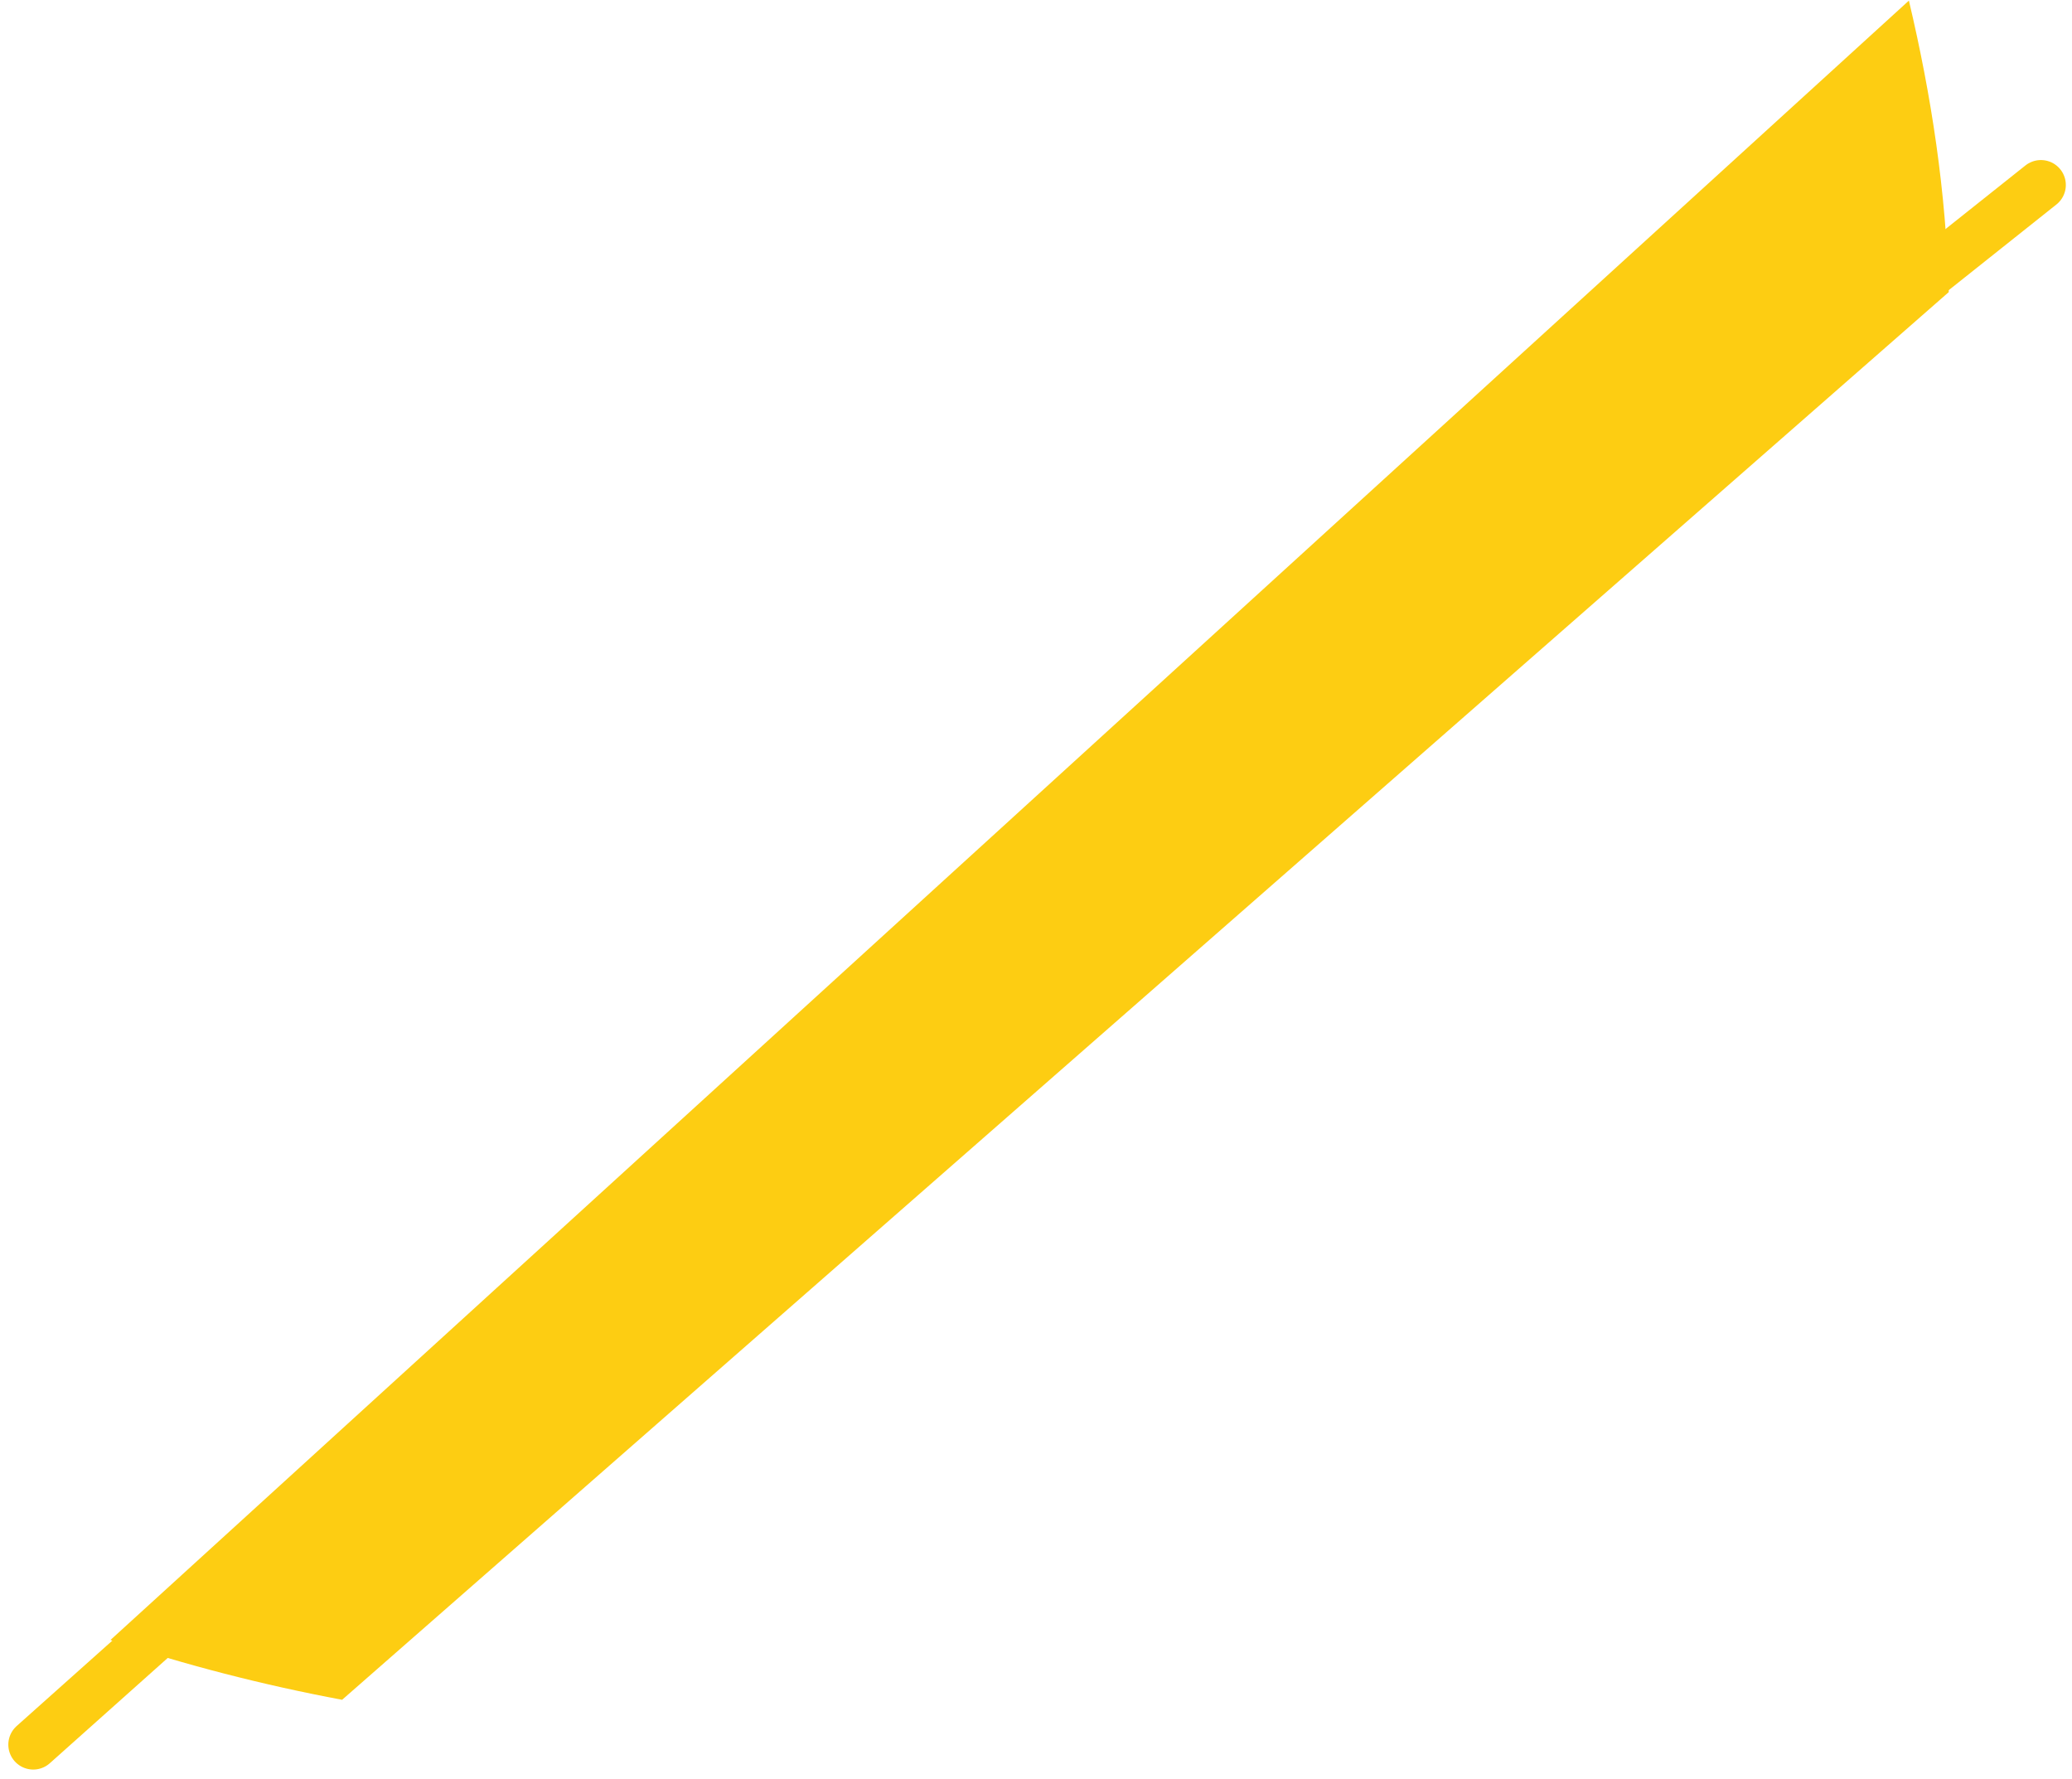
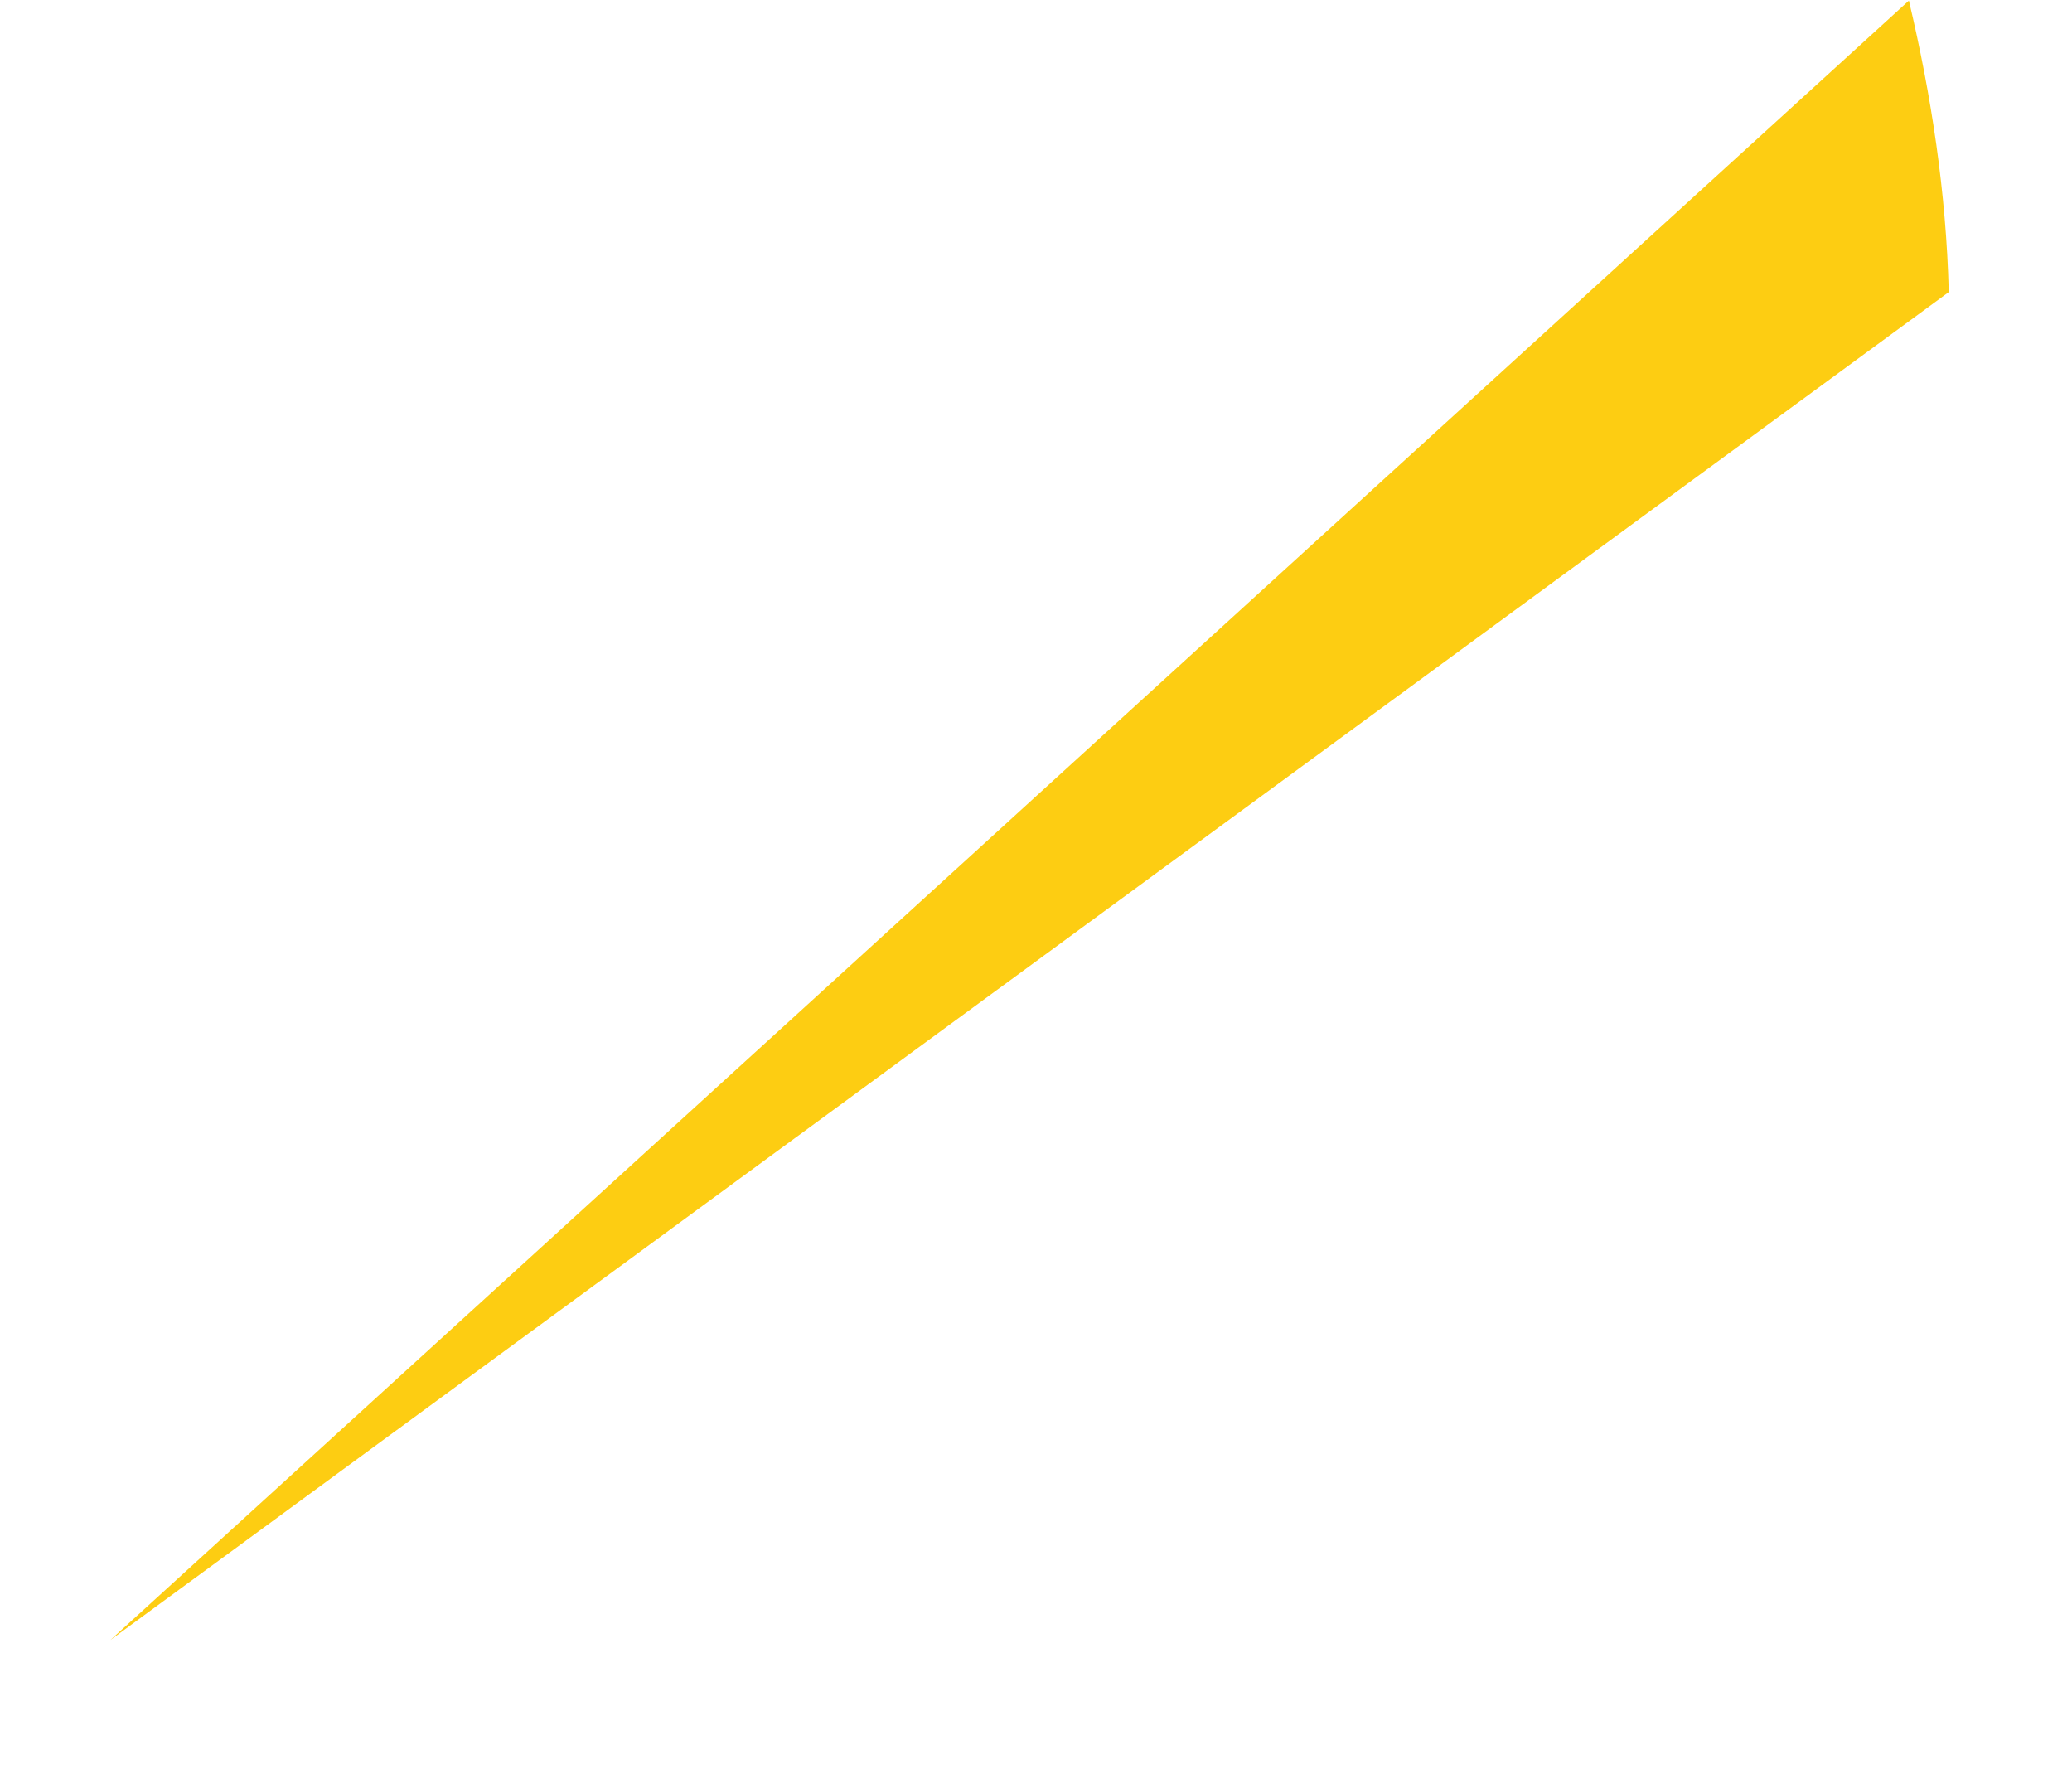
<svg xmlns="http://www.w3.org/2000/svg" width="127" height="109" viewBox="0 0 127 109" fill="none">
-   <path d="M2.037 106.911L34.71 77.749" stroke="#FDCD12" stroke-width="3.054" stroke-miterlimit="10" stroke-linecap="round" stroke-linejoin="round" />
-   <path d="M90.742 38.664L125.095 11.335" stroke="#FDCD12" stroke-width="3.054" stroke-miterlimit="10" stroke-linecap="round" stroke-linejoin="round" />
-   <path d="M6.77 100.498C11.35 102.025 16.083 103.247 20.969 104.163L119.446 17.9C119.293 11.793 118.377 5.839 117.003 0.037L6.77 100.498Z" fill="#FDCD12" />
+   <path d="M6.77 100.498L119.446 17.9C119.293 11.793 118.377 5.839 117.003 0.037L6.77 100.498Z" fill="#FDCD12" />
</svg>